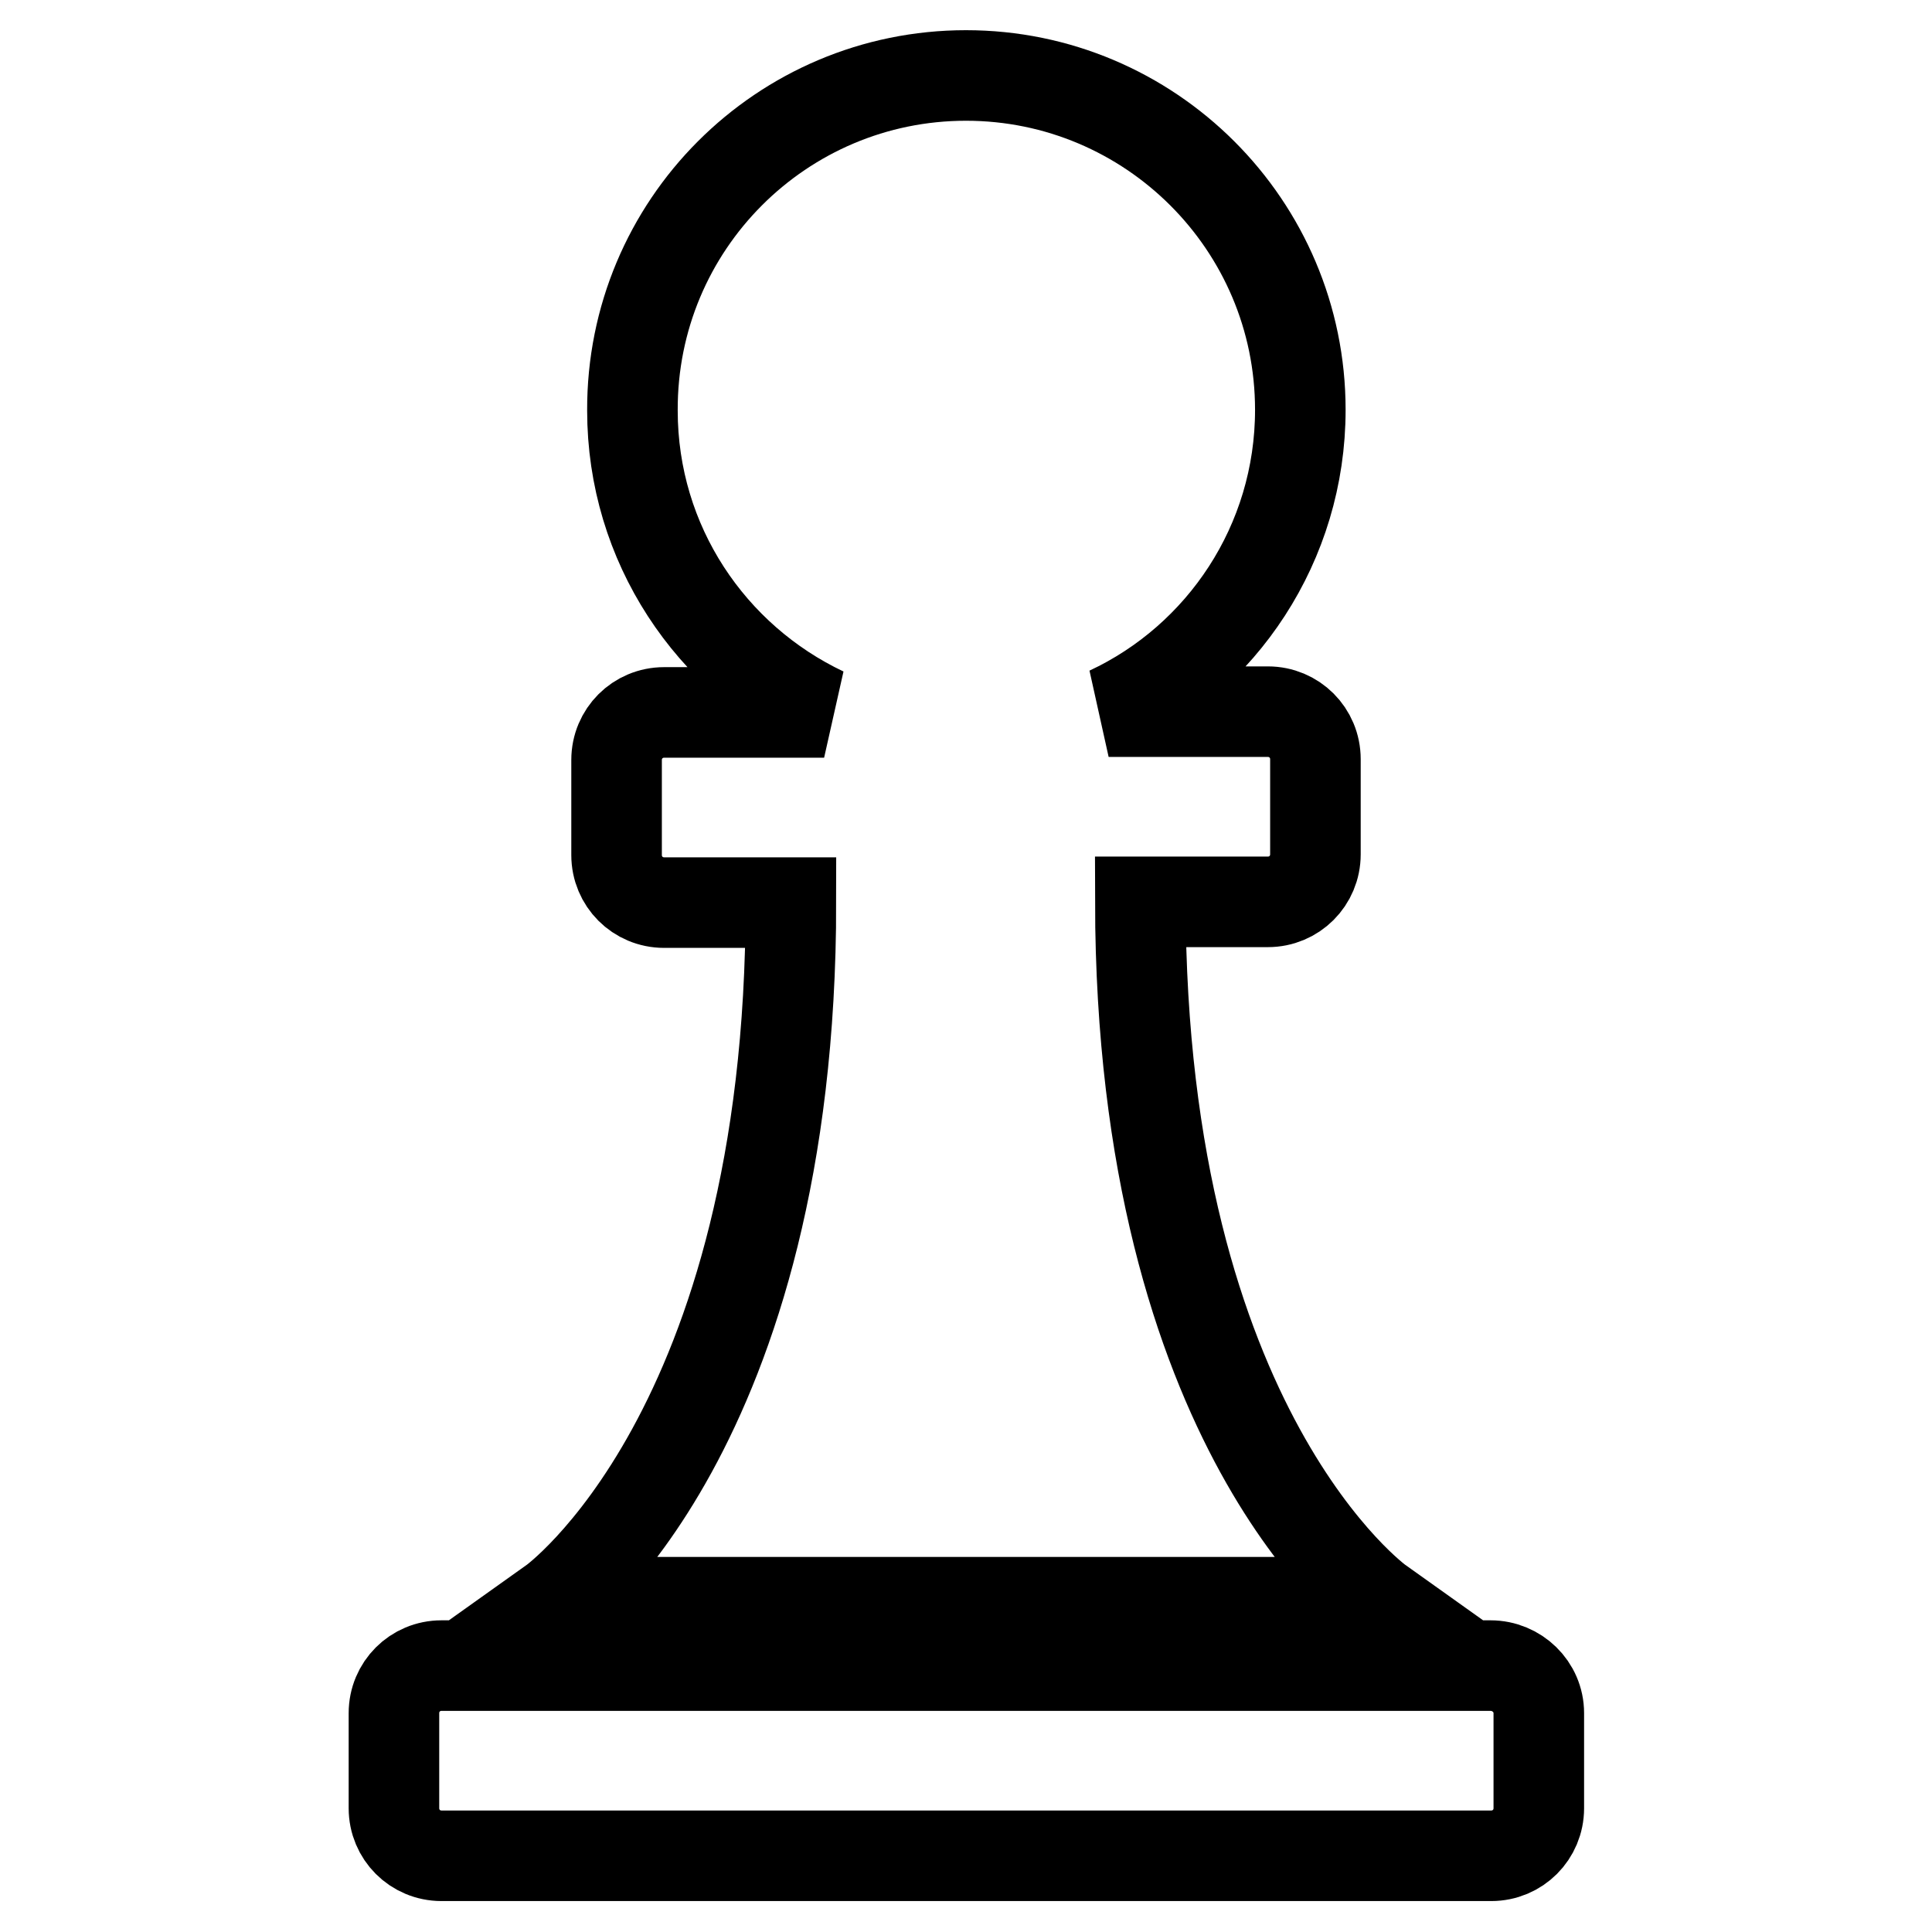
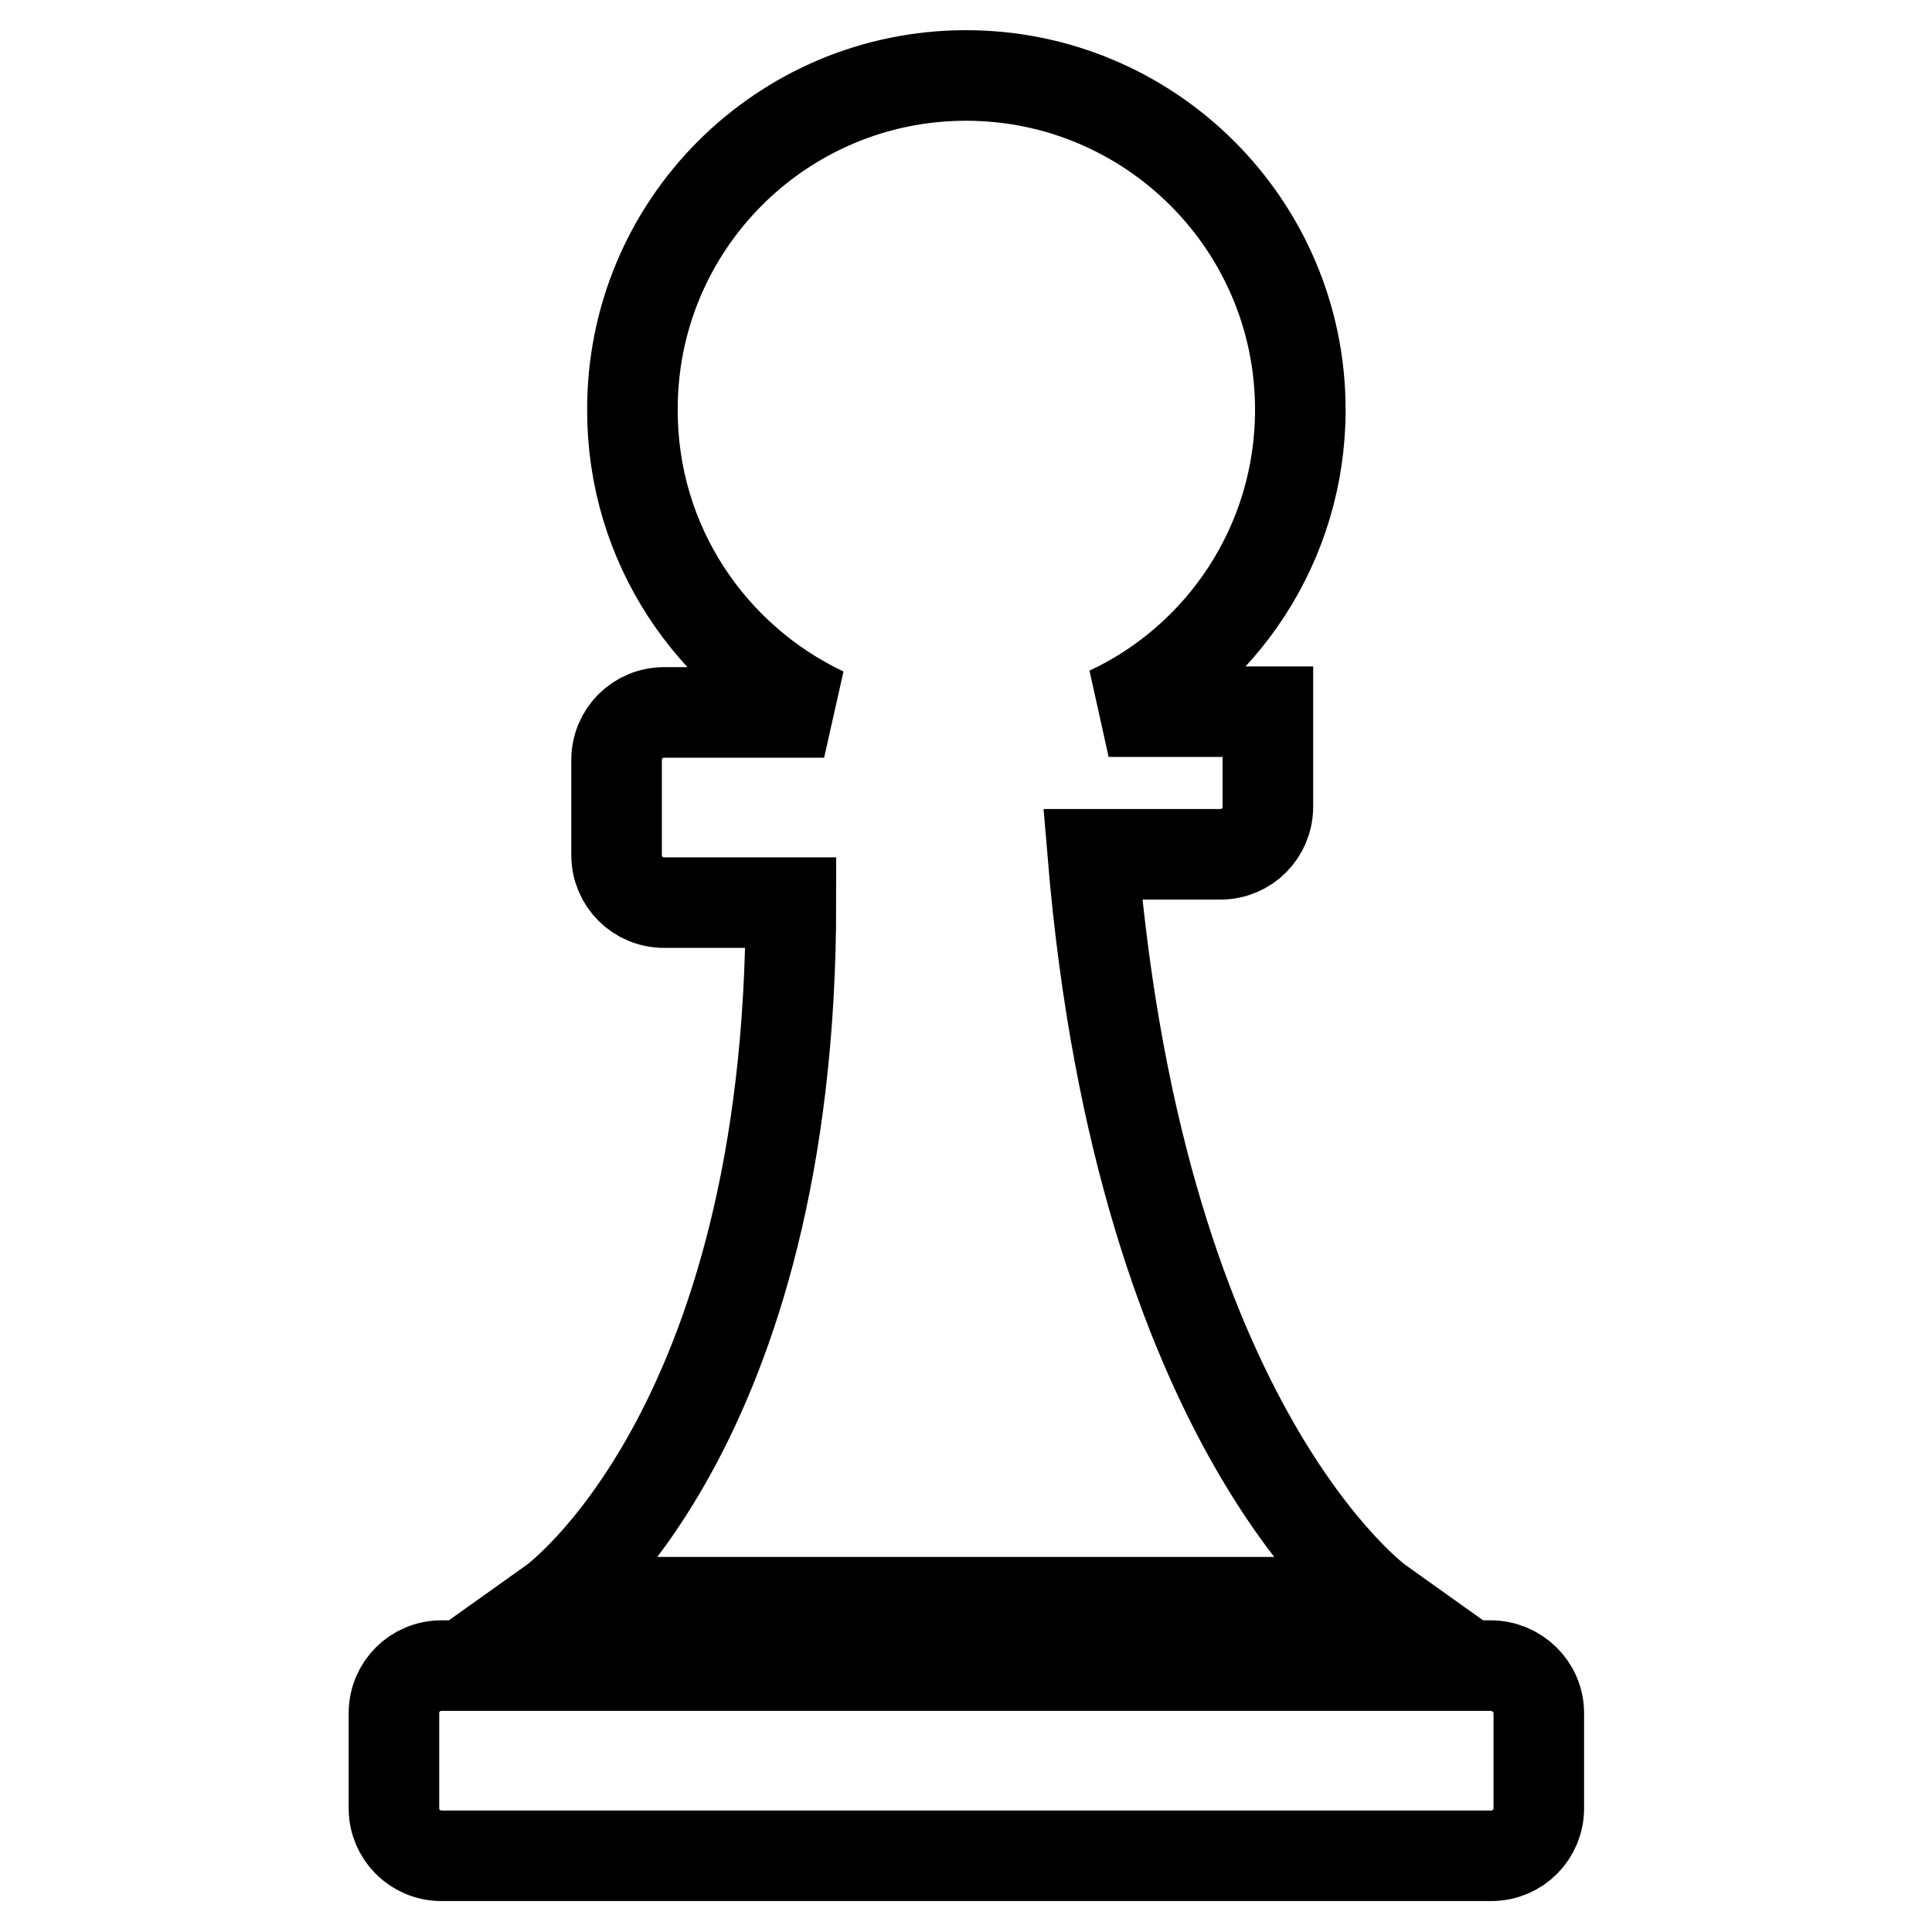
<svg xmlns="http://www.w3.org/2000/svg" version="1.1" x="0px" y="0px" viewBox="0 0 256 256" enable-background="new 0 0 256 256" xml:space="preserve">
  <g>
-     <path stroke-width="12" fill-opacity="0" stroke="#000000" d="M182.8,212.3H73.2c0,0,31.6-22.5,31.6-92.7H88c-3.5,0-6.3-2.8-6.3-6.3v-12.6c0-3.5,2.8-6.3,6.3-6.3h21.2 c-15-7.1-25.4-22.3-25.4-40C83.7,29.8,103.6,10,128,10c24.4,0,44.3,19.8,44.3,44.3c0,17.7-10.4,33-25.4,40H168 c3.5,0,6.3,2.8,6.3,6.3v12.6c0,3.5-2.8,6.3-6.3,6.3h-16.9C151.2,189.8,182.8,212.3,182.8,212.3z M197.5,220.7H58.5 c-3.5,0-6.3,2.8-6.3,6.3v12.6c0,3.5,2.8,6.3,6.3,6.3h139.1c3.5,0,6.3-2.8,6.3-6.3V227C203.9,223.5,201,220.7,197.5,220.7z" />
+     <path stroke-width="12" fill-opacity="0" stroke="#000000" d="M182.8,212.3H73.2c0,0,31.6-22.5,31.6-92.7H88c-3.5,0-6.3-2.8-6.3-6.3v-12.6c0-3.5,2.8-6.3,6.3-6.3h21.2 c-15-7.1-25.4-22.3-25.4-40C83.7,29.8,103.6,10,128,10c24.4,0,44.3,19.8,44.3,44.3c0,17.7-10.4,33-25.4,40H168 v12.6c0,3.5-2.8,6.3-6.3,6.3h-16.9C151.2,189.8,182.8,212.3,182.8,212.3z M197.5,220.7H58.5 c-3.5,0-6.3,2.8-6.3,6.3v12.6c0,3.5,2.8,6.3,6.3,6.3h139.1c3.5,0,6.3-2.8,6.3-6.3V227C203.9,223.5,201,220.7,197.5,220.7z" />
  </g>
</svg>